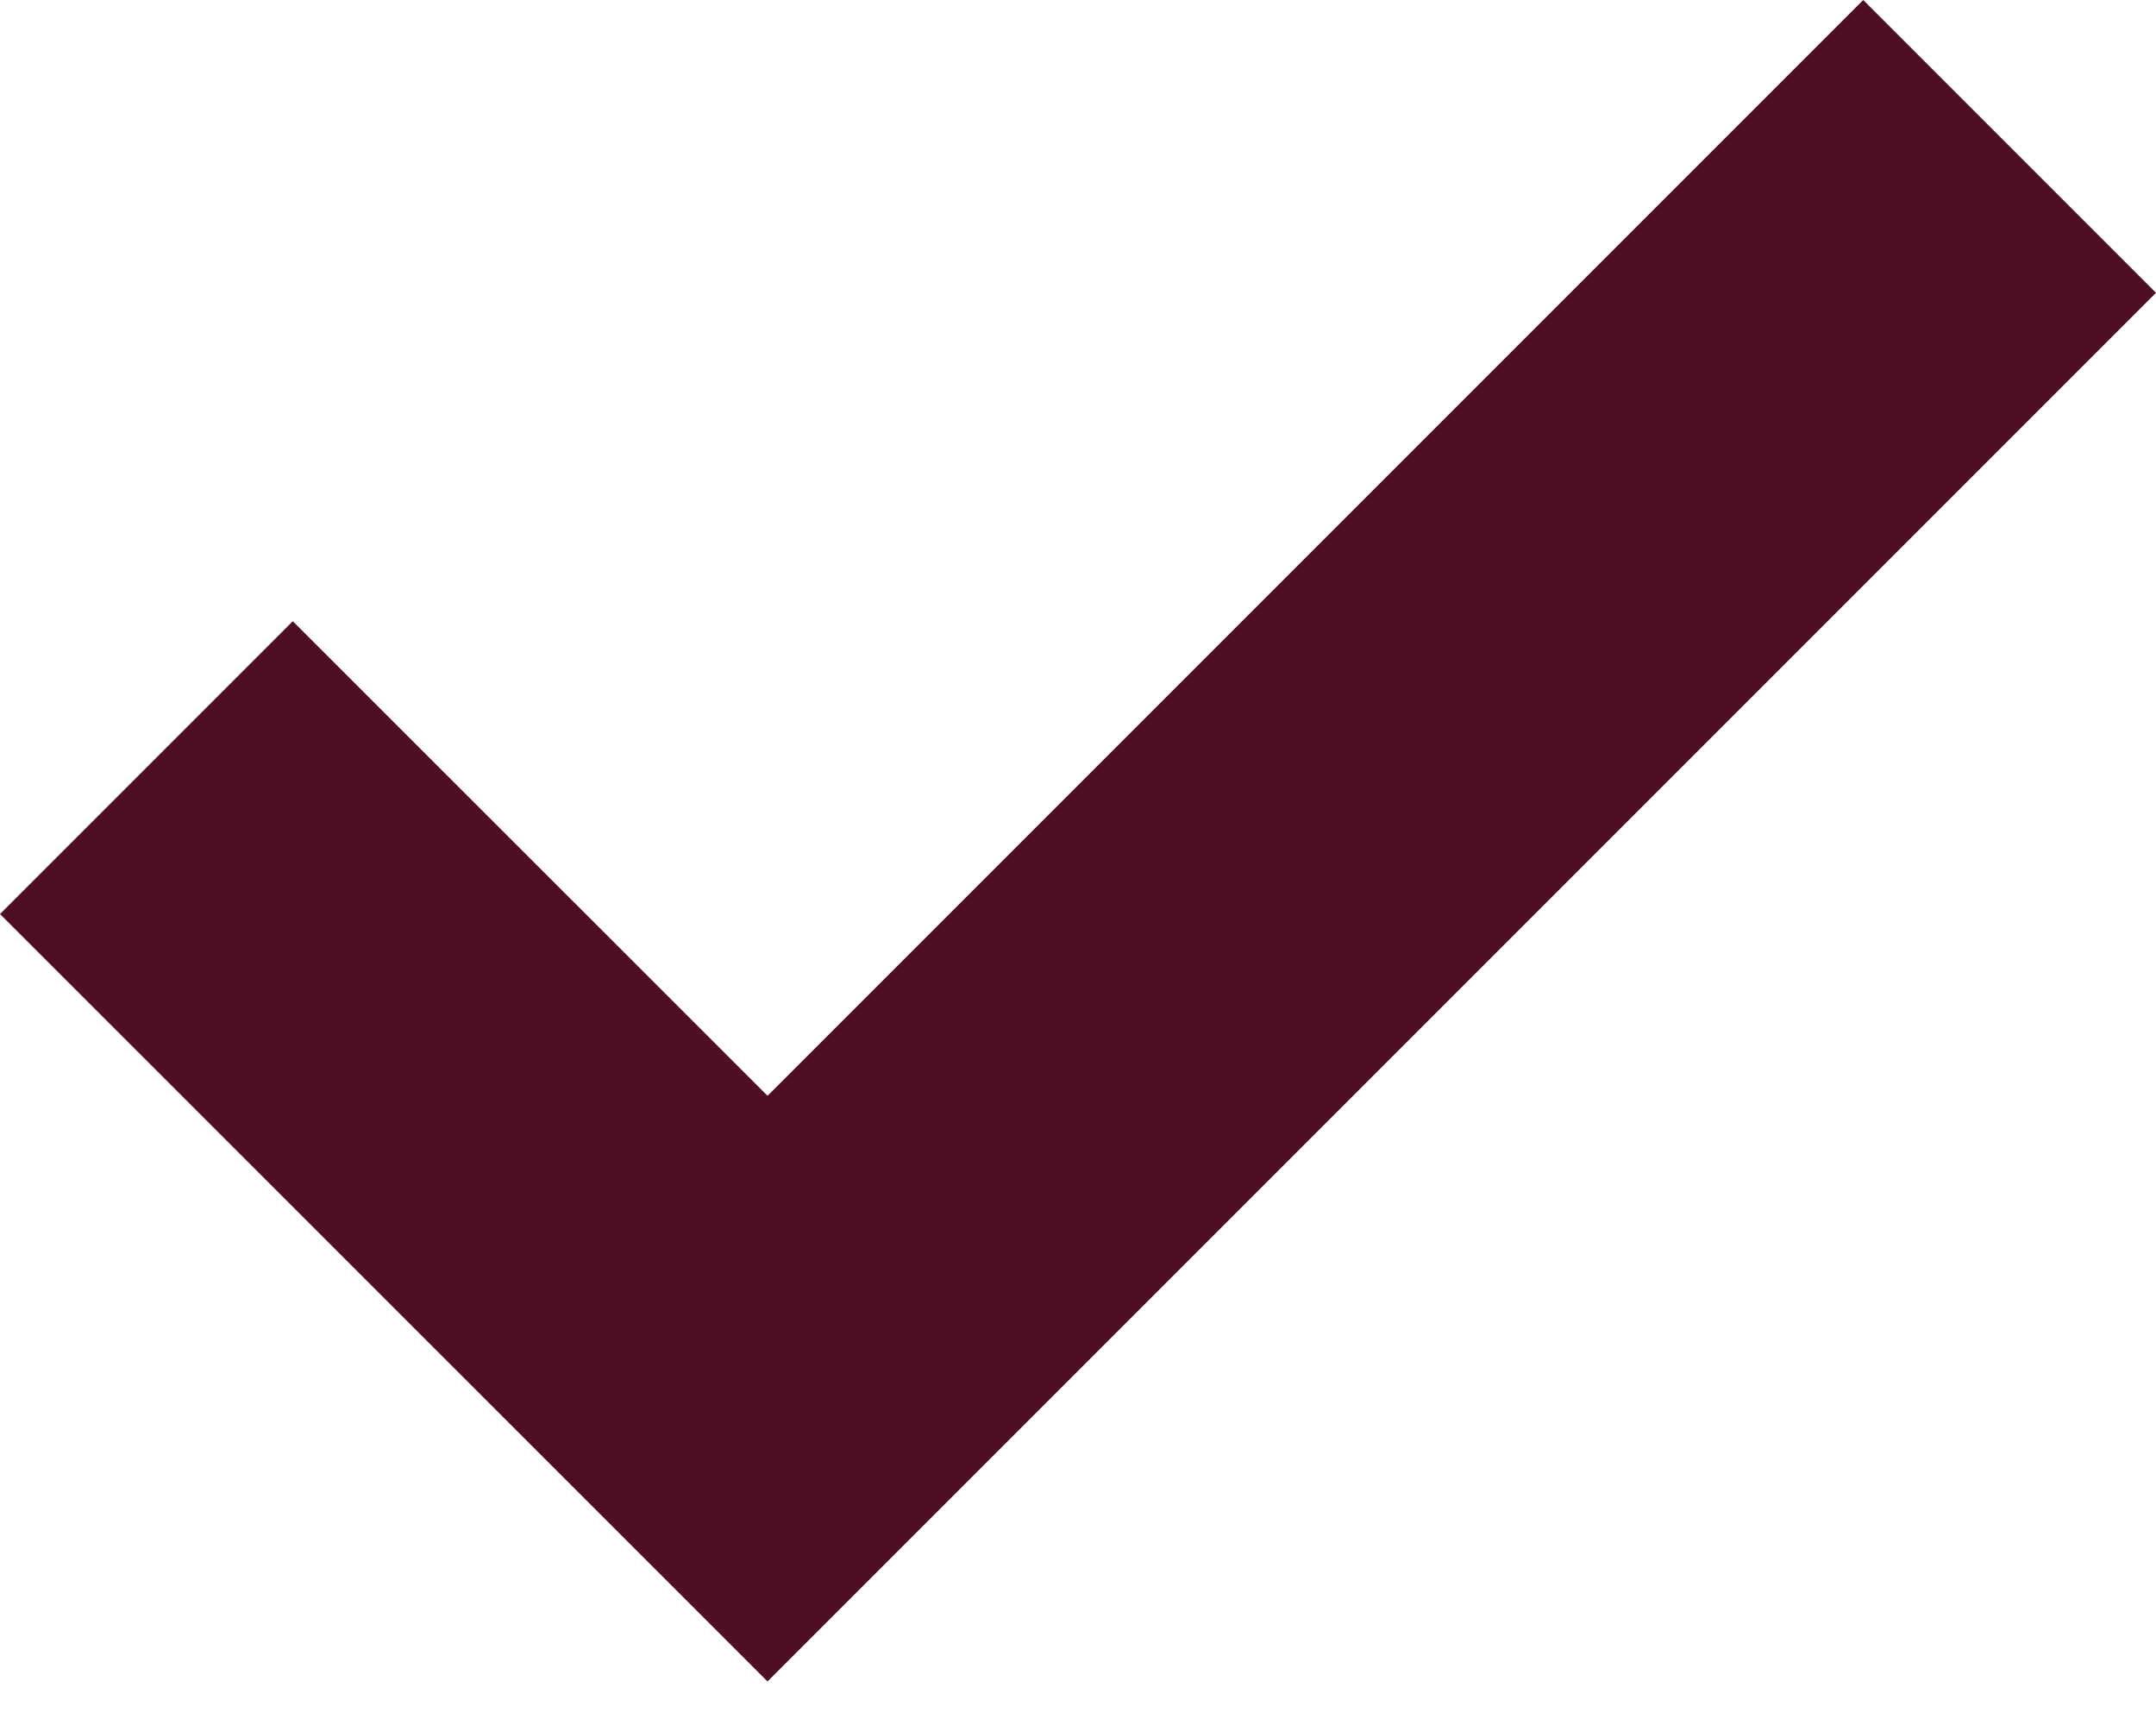
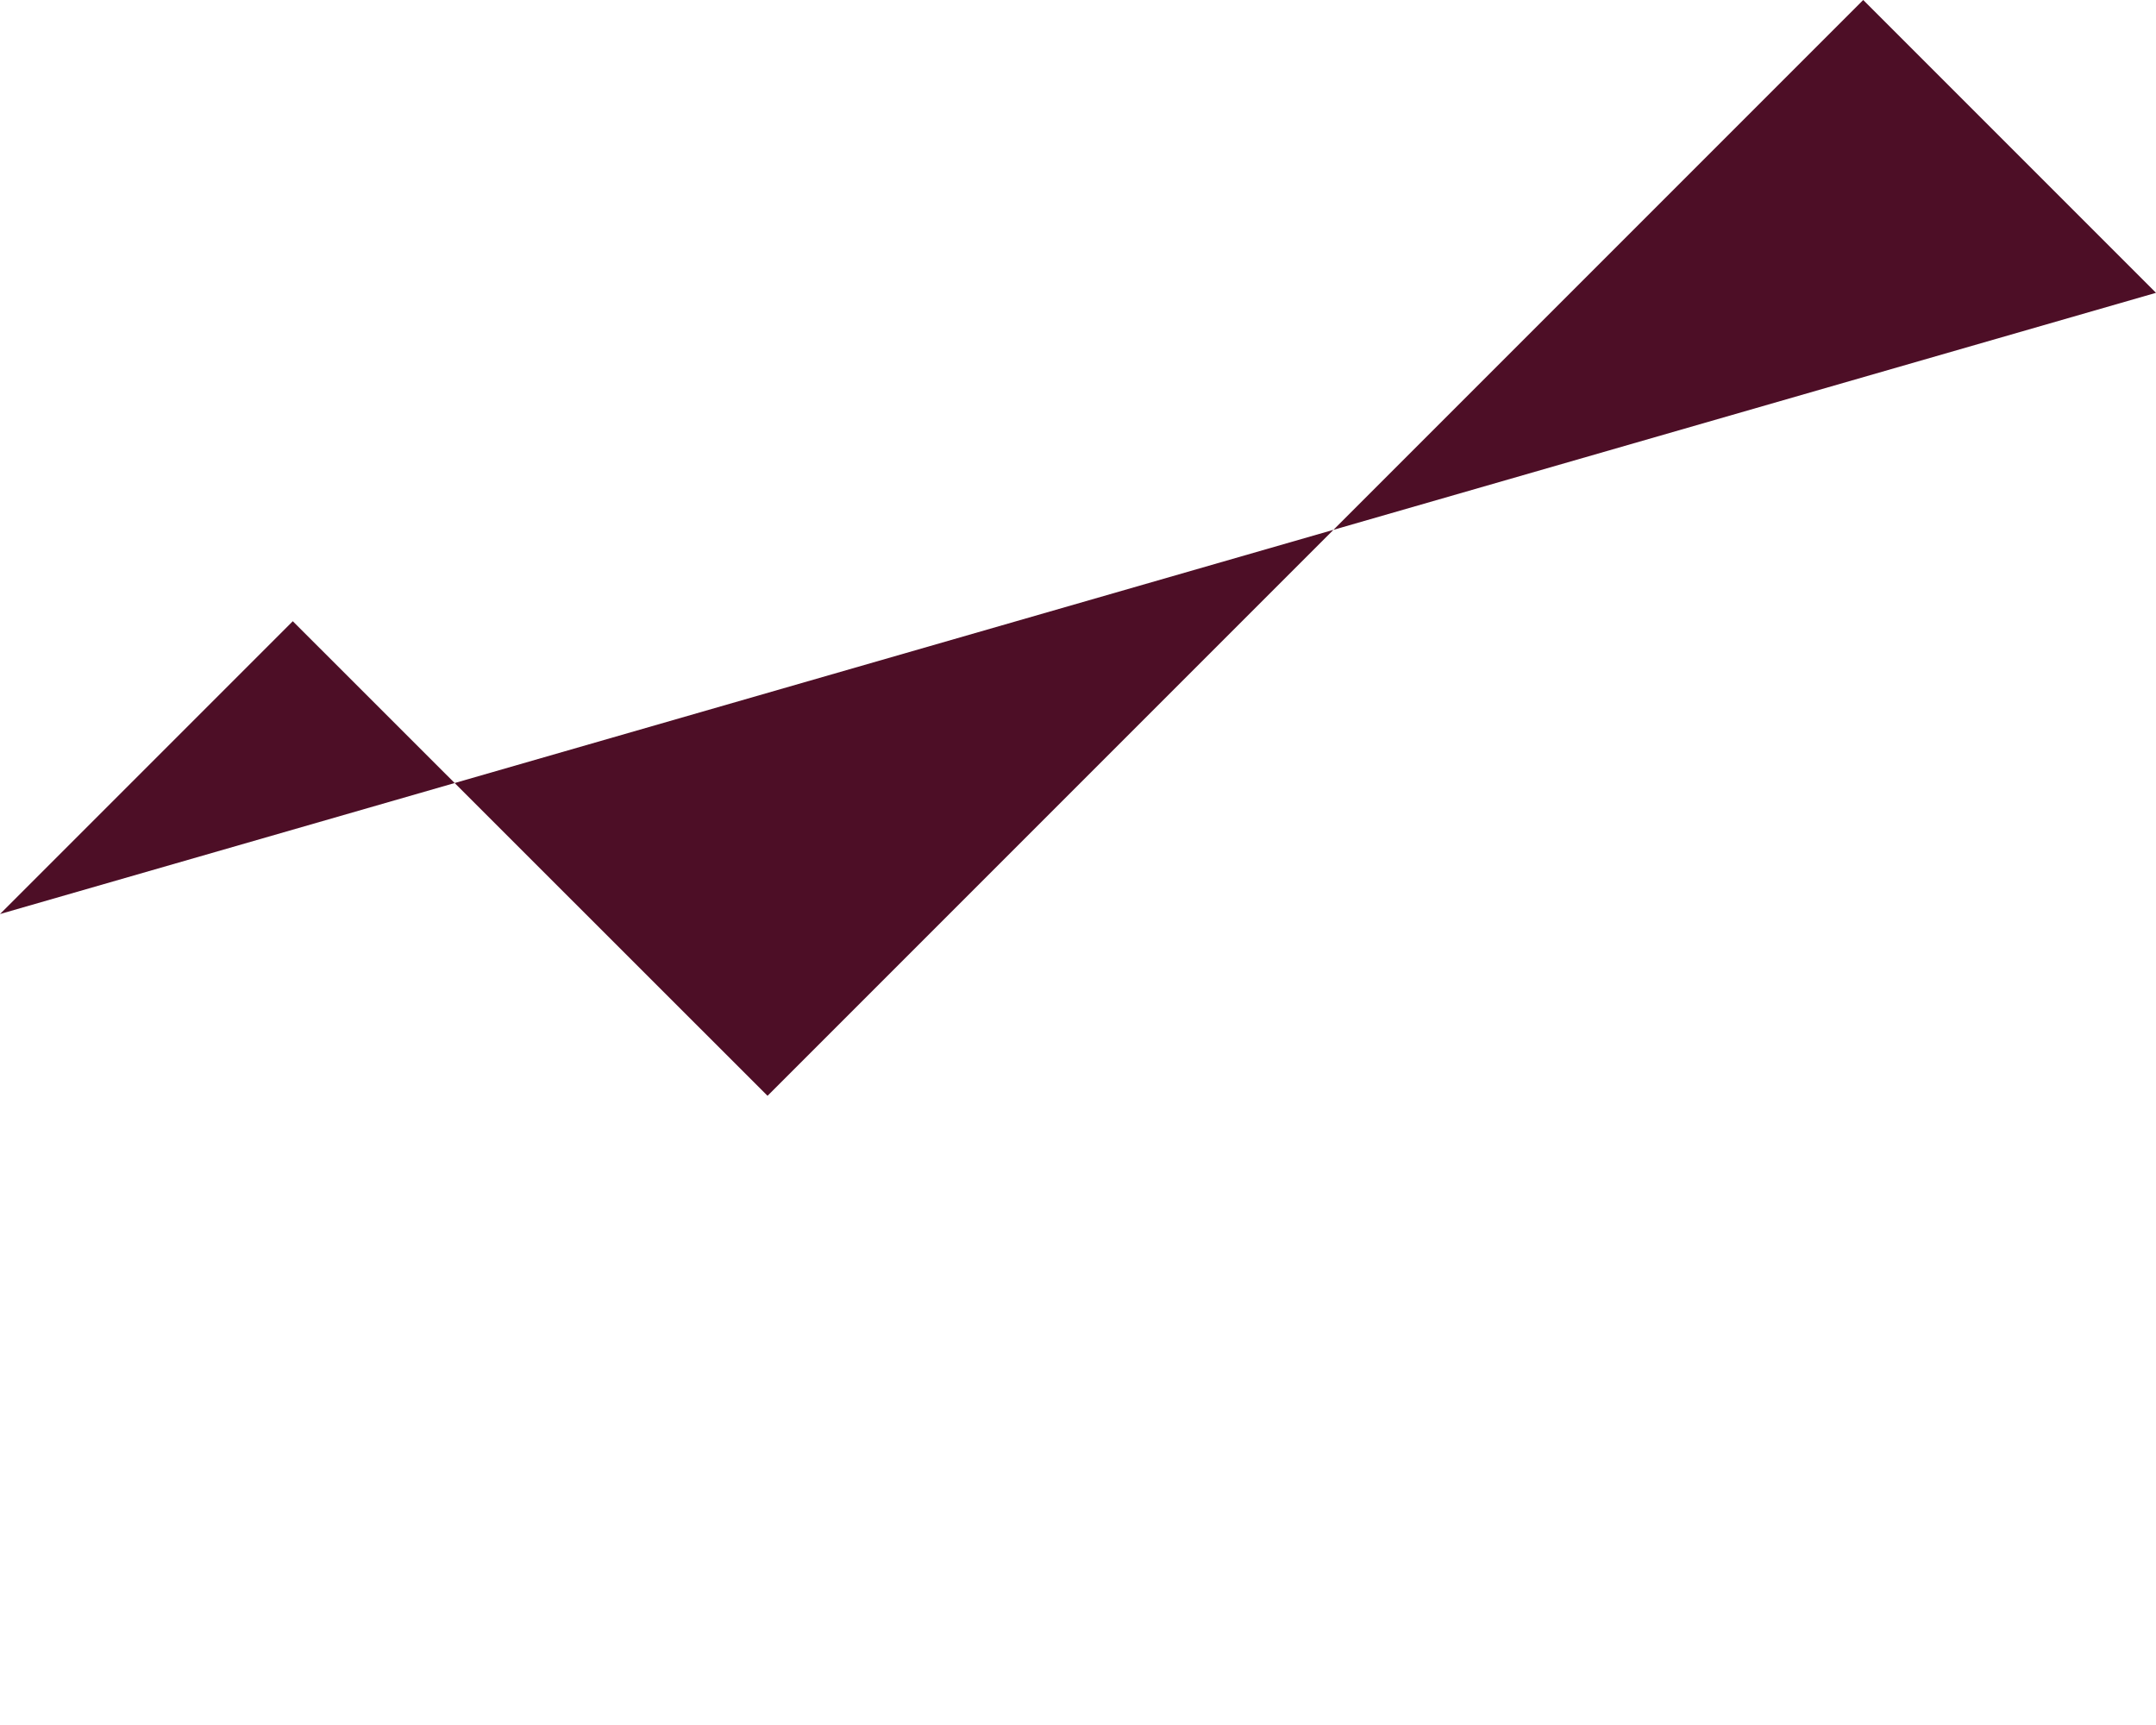
<svg xmlns="http://www.w3.org/2000/svg" width="10" height="8" viewBox="0 0 10 8" fill="none">
-   <path fill-rule="evenodd" clip-rule="evenodd" d="M3.56 5.082L8.642 0L10 1.358L3.56 7.798L0 4.239L1.358 2.881L3.56 5.082Z" fill="#4D0E26" />
+   <path fill-rule="evenodd" clip-rule="evenodd" d="M3.56 5.082L8.642 0L10 1.358L0 4.239L1.358 2.881L3.56 5.082Z" fill="#4D0E26" />
</svg>